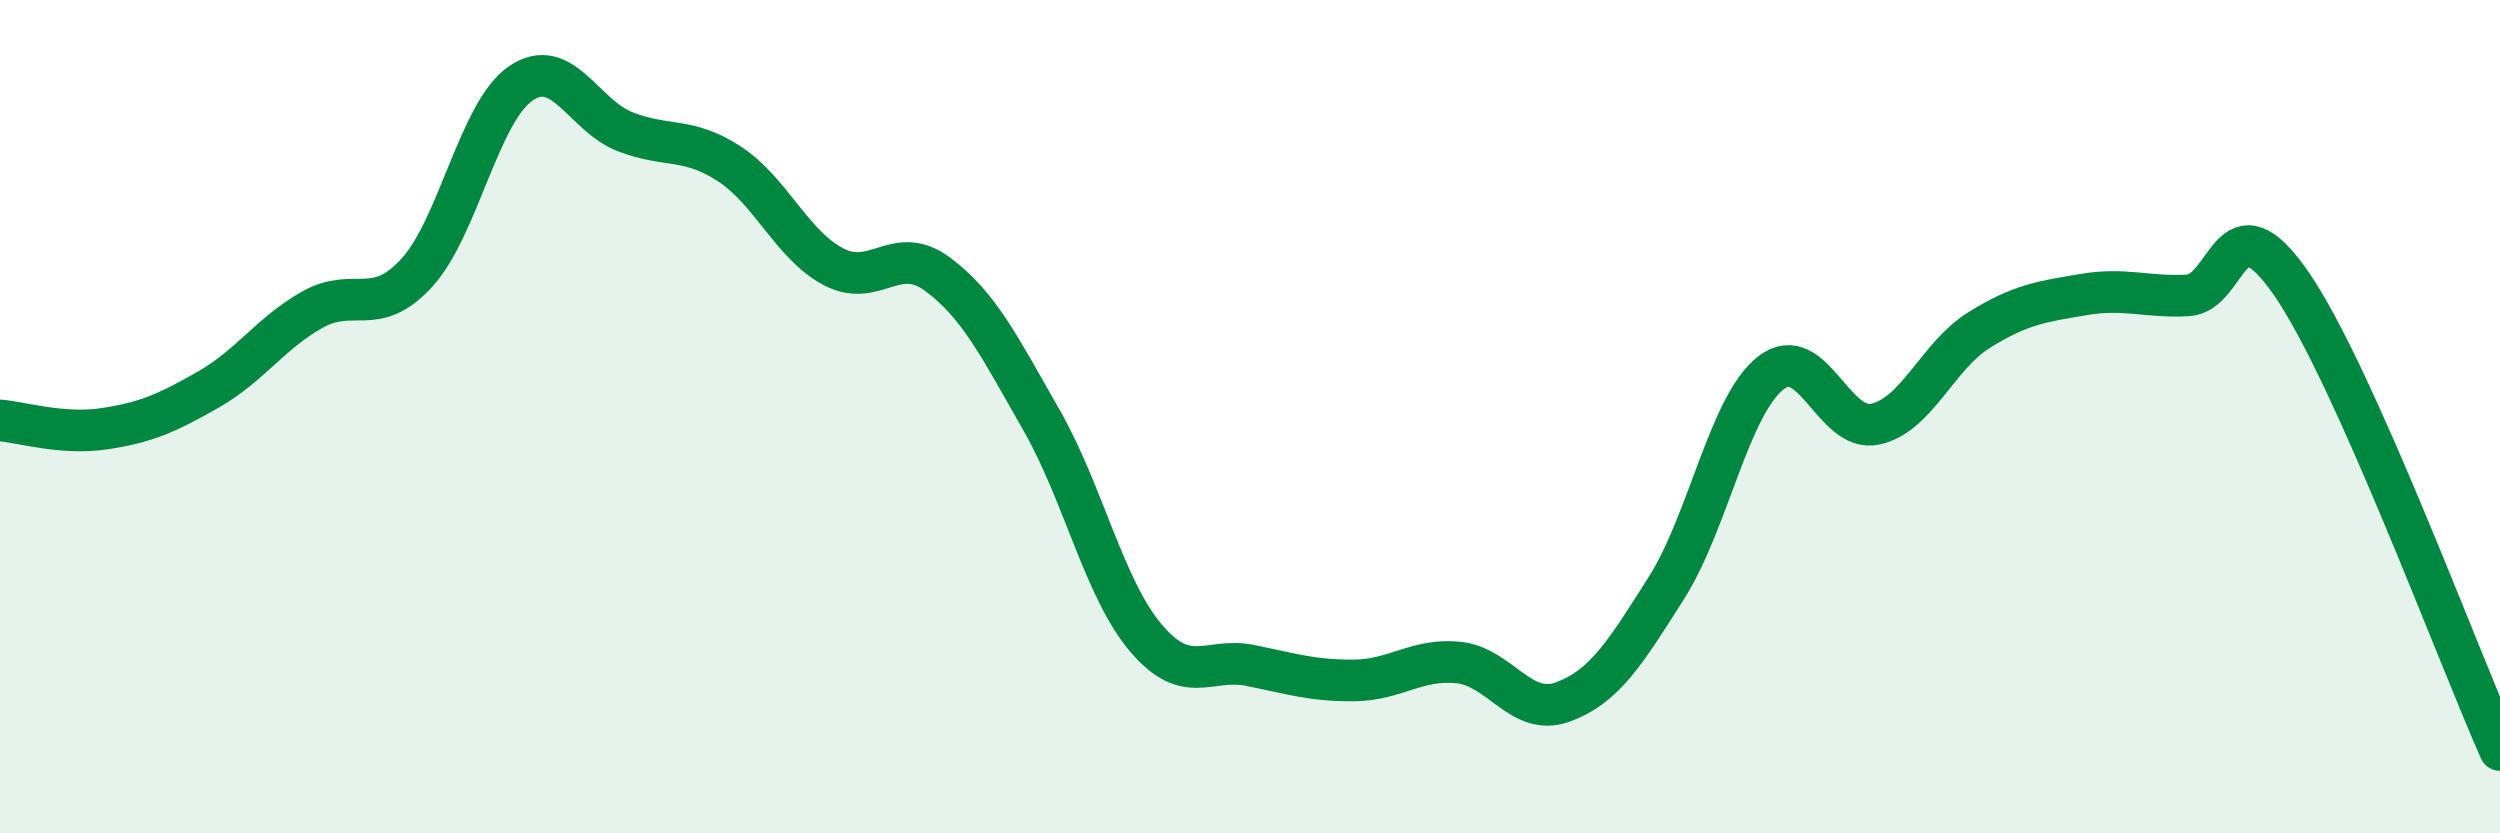
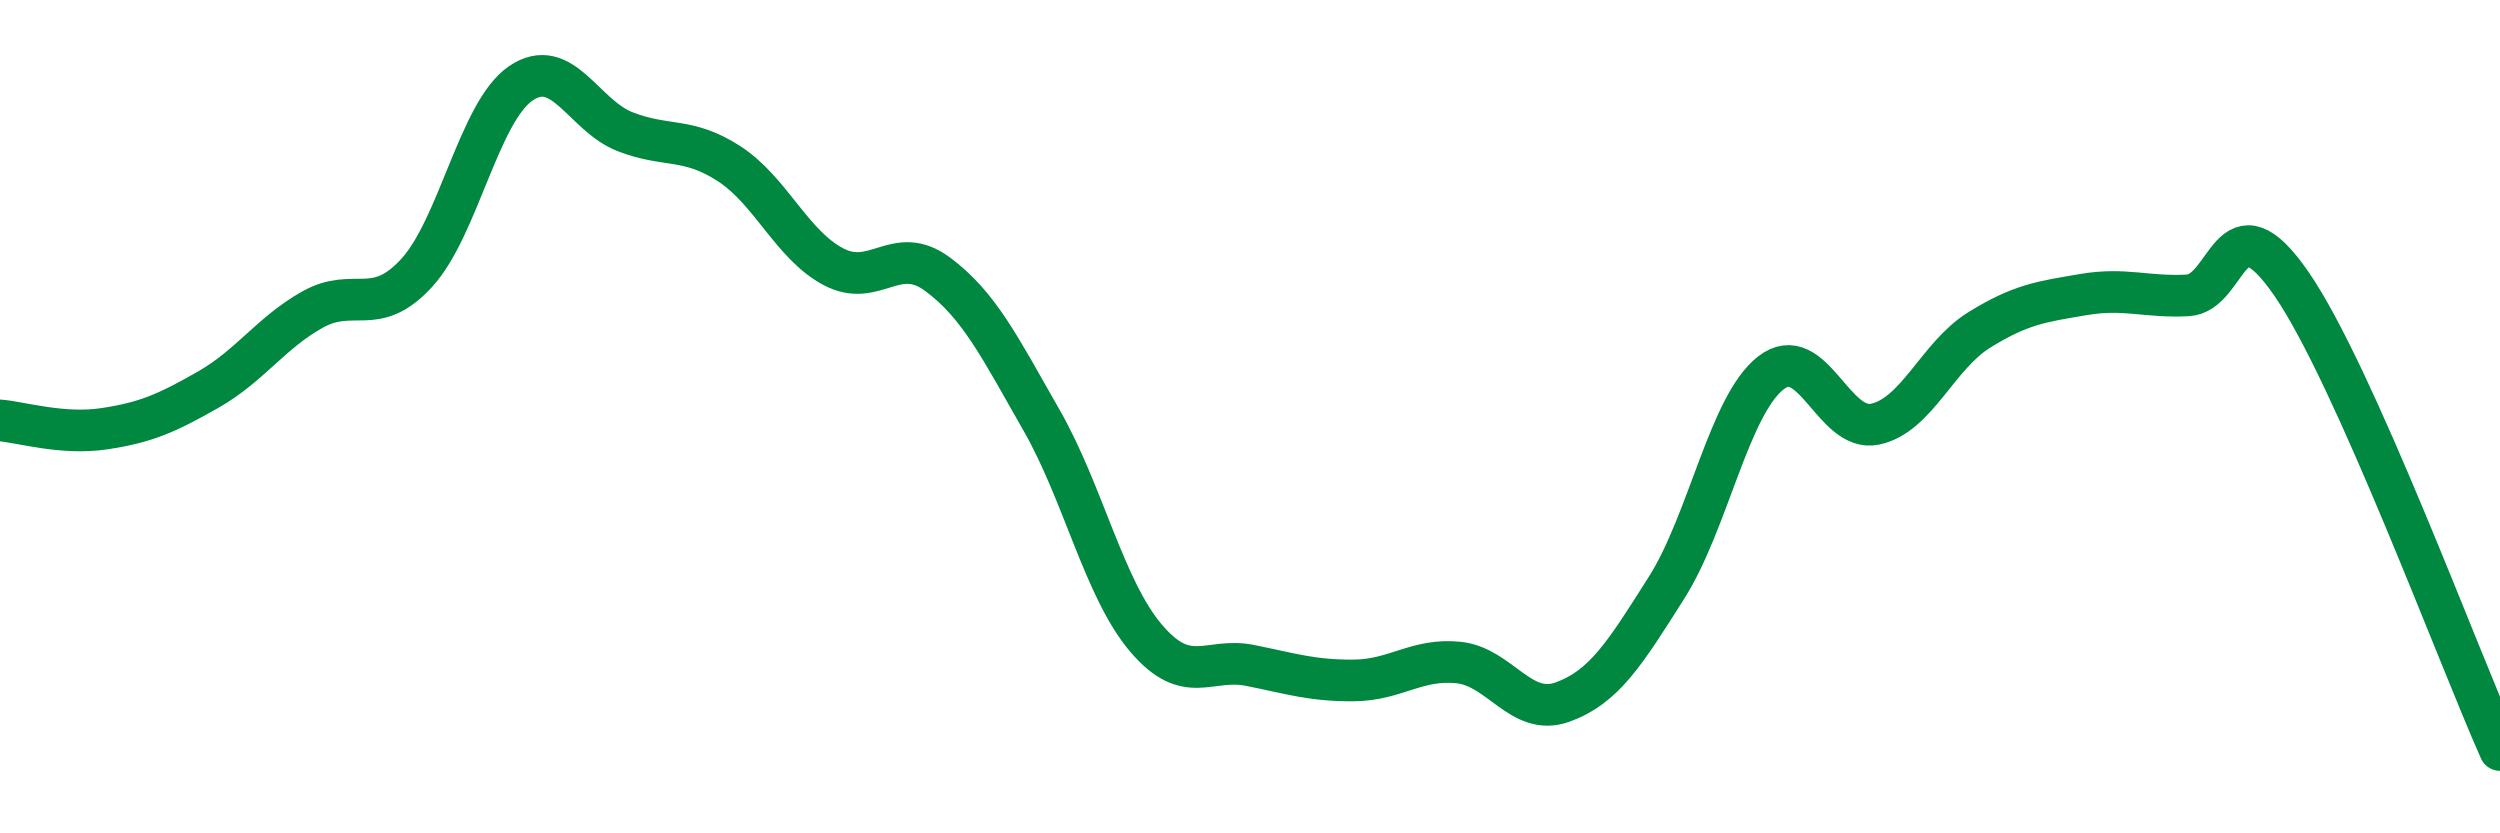
<svg xmlns="http://www.w3.org/2000/svg" width="60" height="20" viewBox="0 0 60 20">
-   <path d="M 0,10.09 C 0.5,10.13 1.5,10.44 2.5,10.29 C 3.5,10.14 4,9.92 5,9.35 C 6,8.78 6.5,7.99 7.5,7.43 C 8.5,6.87 9,7.64 10,6.55 C 11,5.46 11.5,2.68 12.5,2 C 13.5,1.32 14,2.77 15,3.16 C 16,3.55 16.5,3.28 17.5,3.93 C 18.5,4.58 19,5.87 20,6.4 C 21,6.93 21.5,5.84 22.5,6.58 C 23.5,7.32 24,8.34 25,10.09 C 26,11.84 26.5,14.13 27.5,15.31 C 28.5,16.49 29,15.77 30,15.97 C 31,16.17 31.5,16.34 32.5,16.33 C 33.5,16.32 34,15.8 35,15.9 C 36,16 36.5,17.21 37.5,16.85 C 38.5,16.49 39,15.68 40,14.1 C 41,12.52 41.5,9.73 42.5,8.95 C 43.5,8.17 44,10.39 45,10.18 C 46,9.97 46.5,8.54 47.5,7.92 C 48.5,7.3 49,7.24 50,7.07 C 51,6.9 51.5,7.14 52.5,7.09 C 53.5,7.04 53.5,4.64 55,6.82 C 56.5,9 59,15.76 60,18L60 20L0 20Z" fill="#008740" opacity="0.1" stroke-linecap="round" stroke-linejoin="round" />
  <path d="M 0,10.09 C 0.5,10.13 1.5,10.44 2.5,10.29 C 3.5,10.14 4,9.92 5,9.35 C 6,8.78 6.5,7.99 7.5,7.43 C 8.5,6.87 9,7.64 10,6.55 C 11,5.46 11.5,2.68 12.5,2 C 13.5,1.32 14,2.77 15,3.16 C 16,3.55 16.5,3.28 17.5,3.93 C 18.5,4.58 19,5.87 20,6.4 C 21,6.93 21.5,5.84 22.5,6.58 C 23.5,7.32 24,8.34 25,10.09 C 26,11.84 26.5,14.13 27.5,15.31 C 28.5,16.49 29,15.77 30,15.97 C 31,16.17 31.5,16.34 32.5,16.33 C 33.5,16.32 34,15.8 35,15.9 C 36,16 36.5,17.21 37.5,16.85 C 38.5,16.49 39,15.68 40,14.1 C 41,12.52 41.5,9.73 42.5,8.95 C 43.5,8.17 44,10.39 45,10.18 C 46,9.97 46.5,8.54 47.5,7.92 C 48.5,7.3 49,7.24 50,7.07 C 51,6.9 51.5,7.14 52.5,7.09 C 53.5,7.04 53.5,4.64 55,6.82 C 56.5,9 59,15.76 60,18" stroke="#008740" stroke-width="1" fill="none" stroke-linecap="round" stroke-linejoin="round" />
</svg>